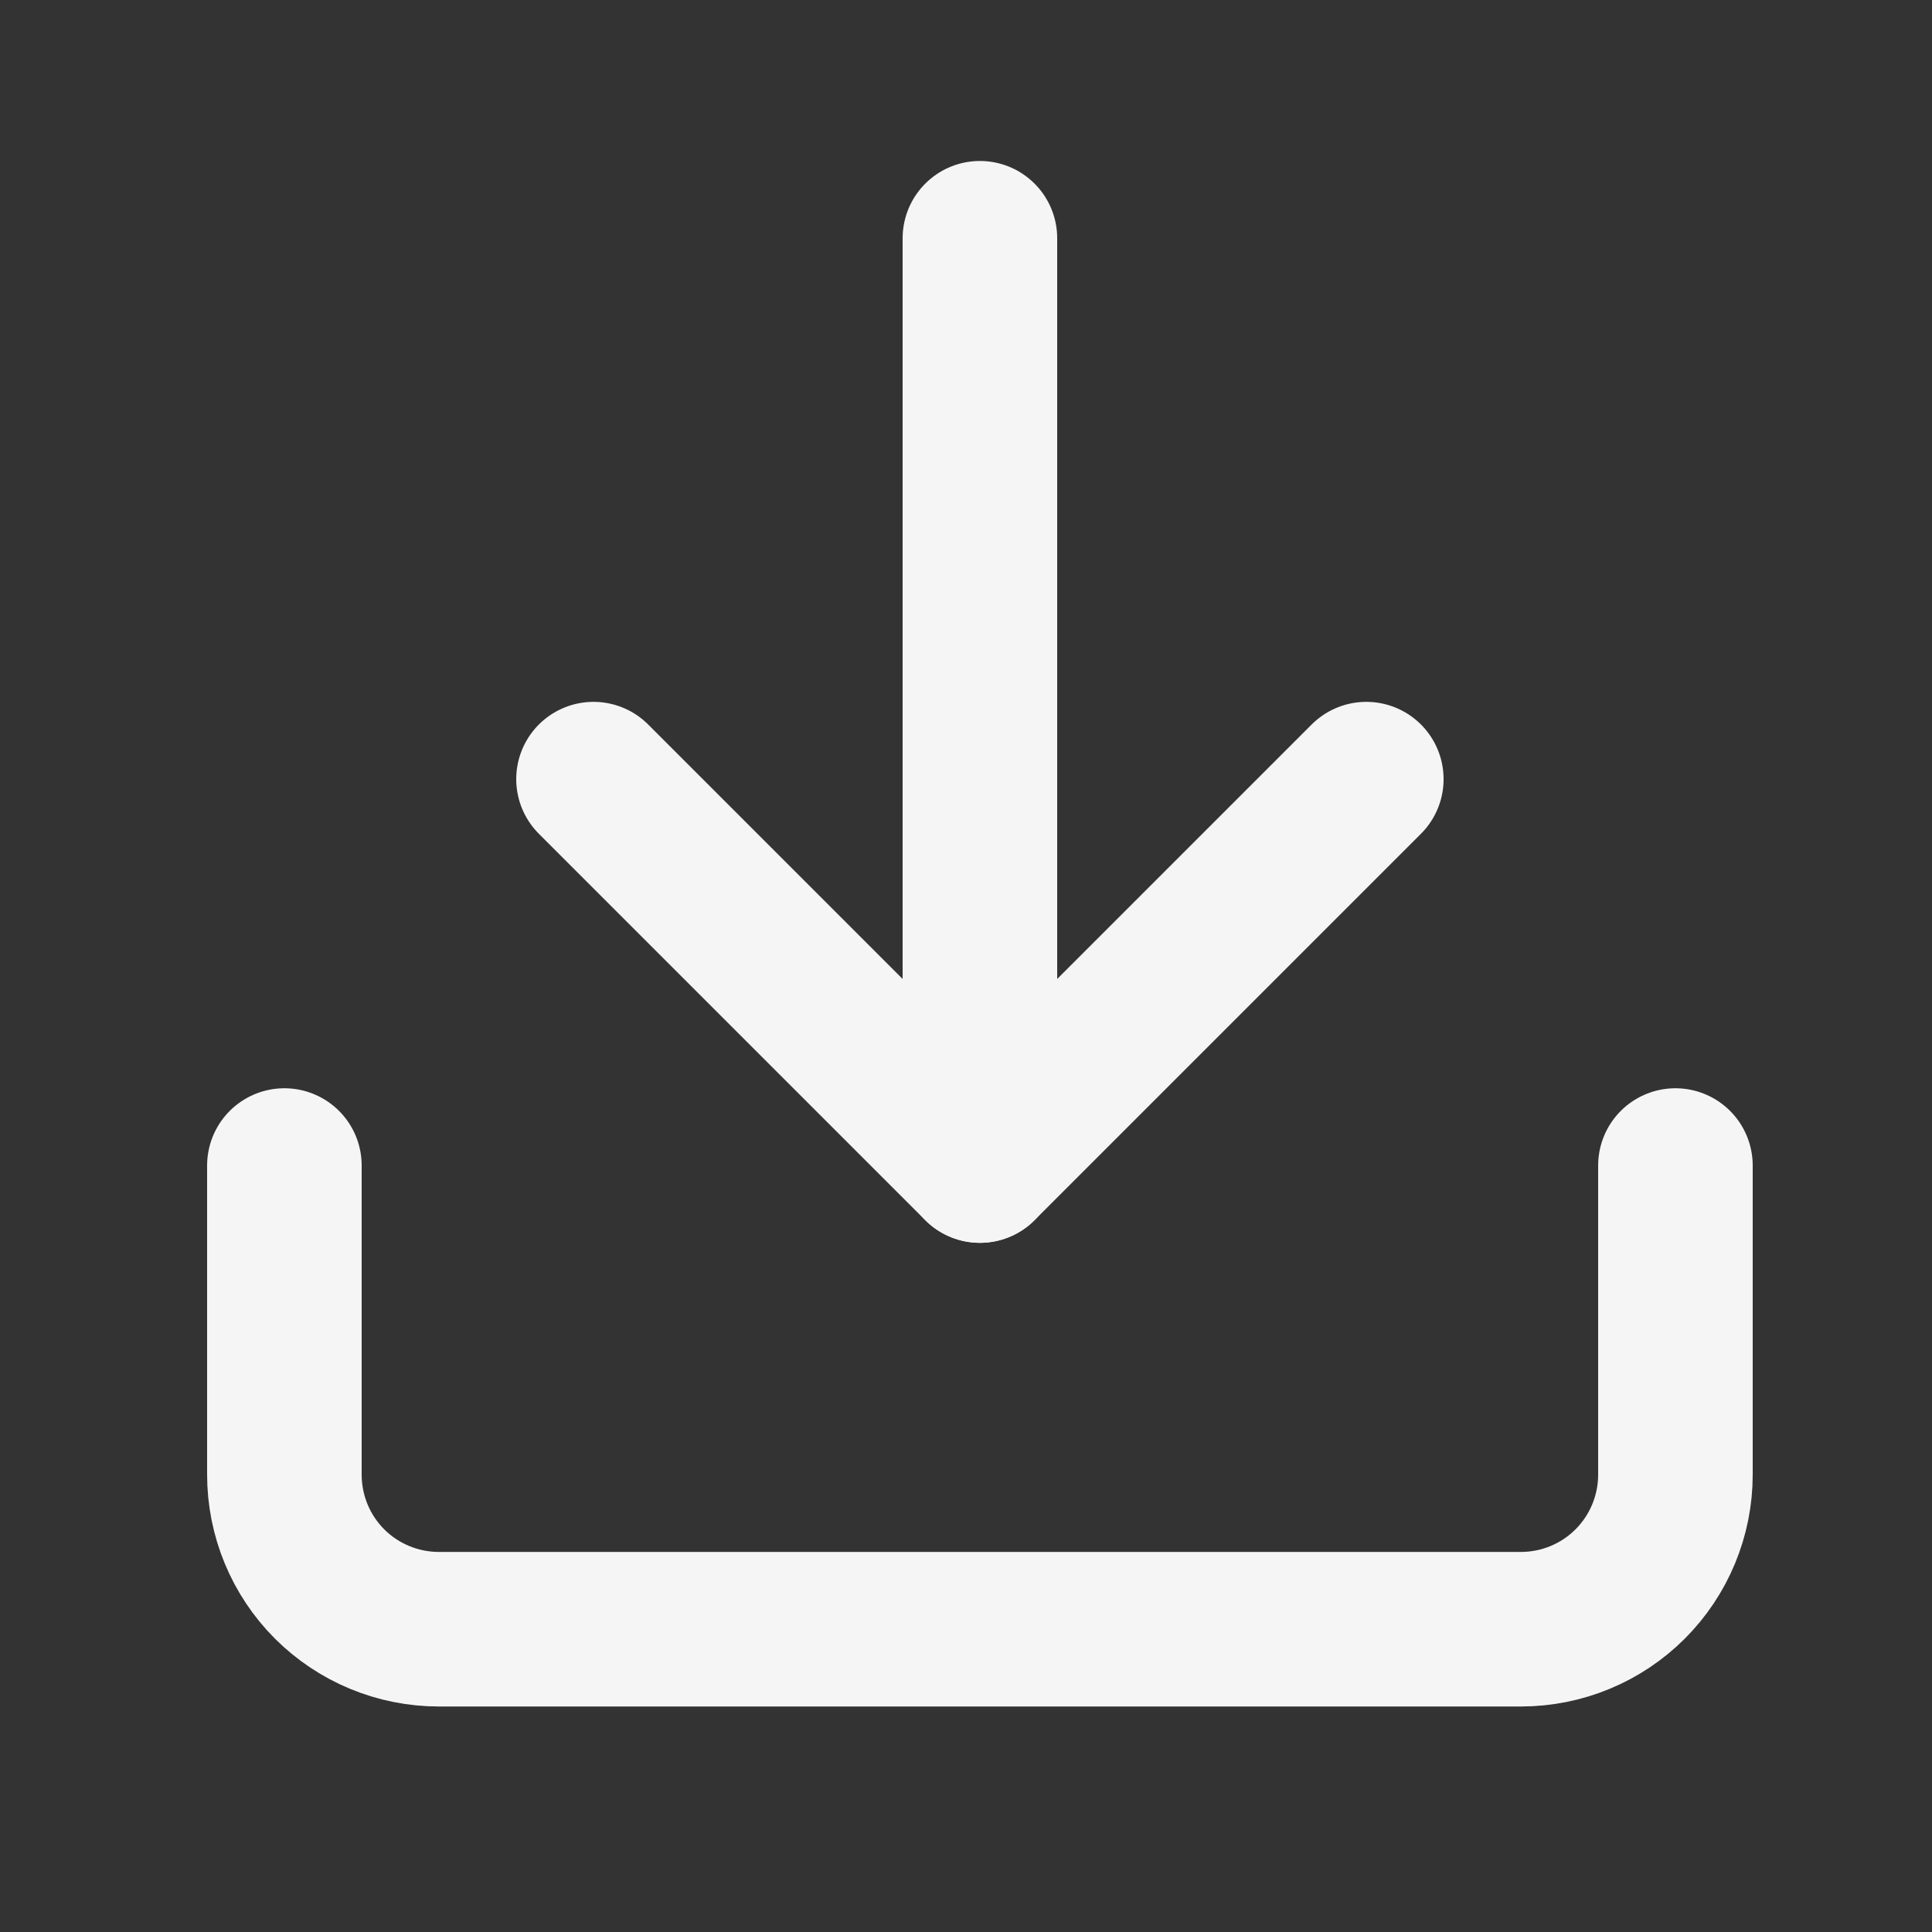
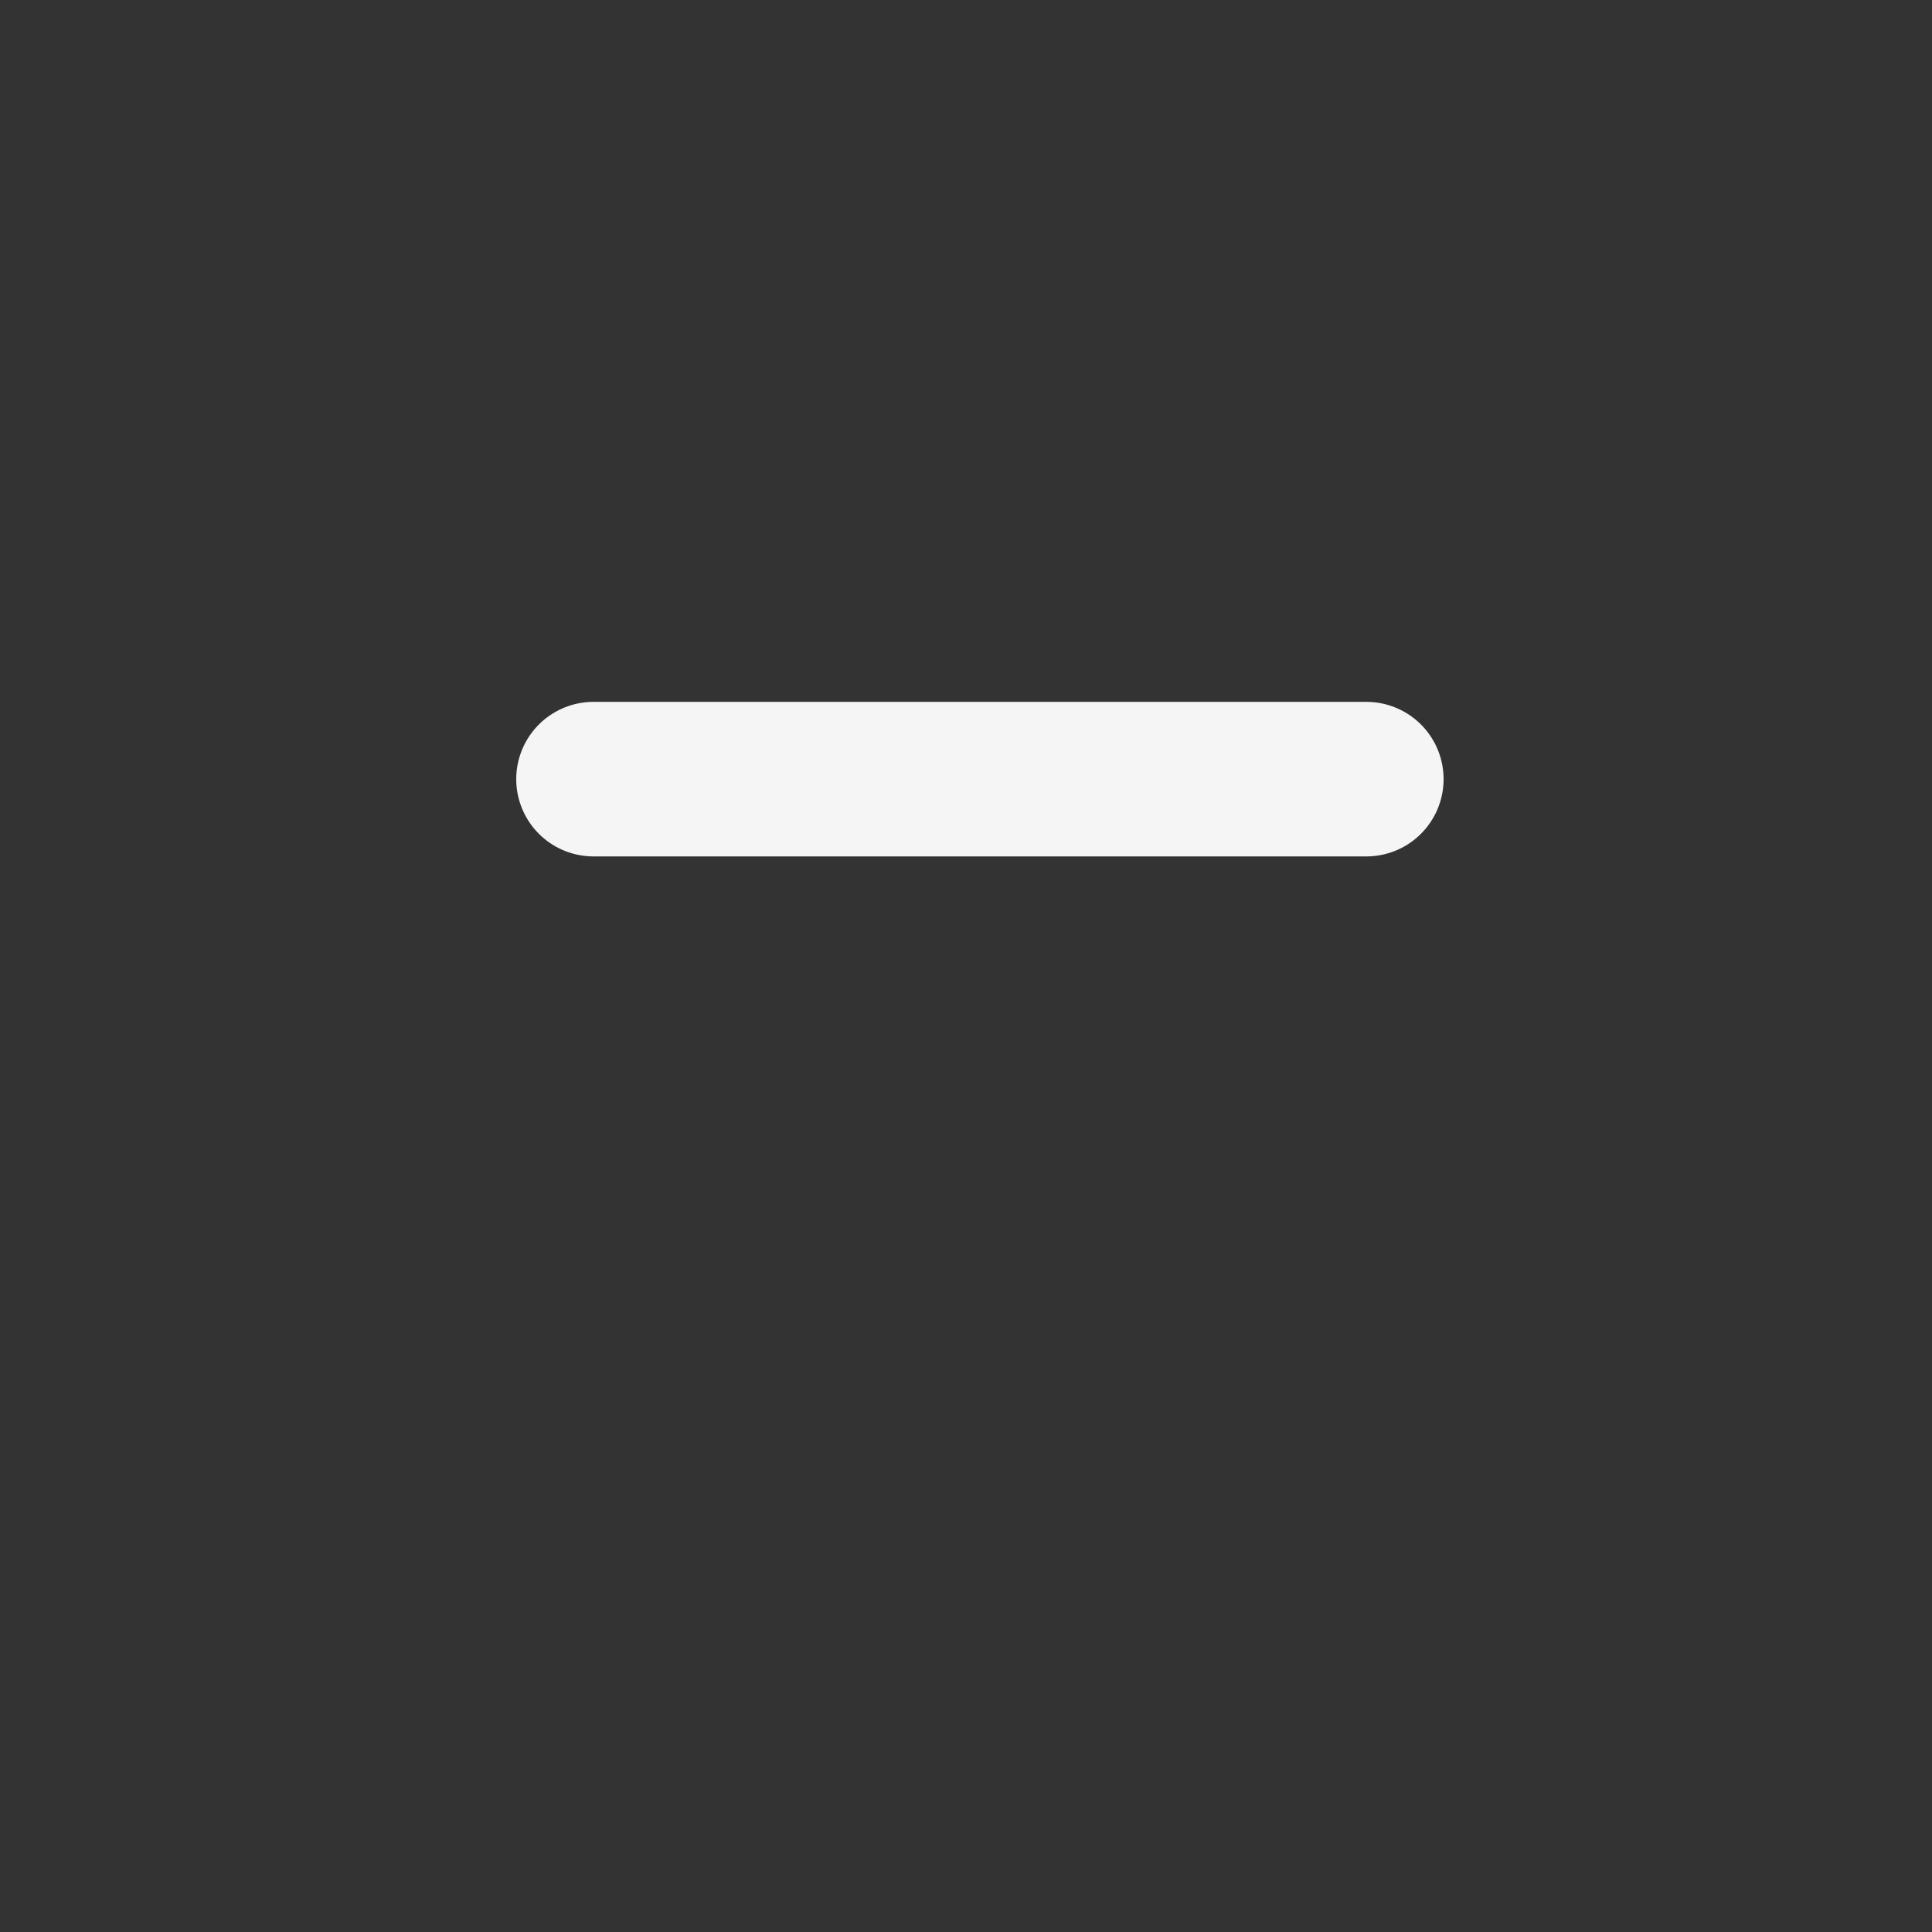
<svg xmlns="http://www.w3.org/2000/svg" width="25" height="25" viewBox="0 0 25 25" fill="none">
  <rect x="0" y="0" width="25" height="25" fill="#333333" stroke="none" />
-   <path d="M21.68 15.082V19.082C21.68 19.613 21.469 20.122 21.094 20.497C20.719 20.872 20.21 21.082 19.68 21.082H5.68C5.149 21.082 4.641 20.872 4.265 20.497C3.89 20.122 3.68 19.613 3.68 19.082V15.082" stroke="#F5F5F5" stroke-width="2" stroke-linecap="round" stroke-linejoin="round" />
-   <path d="M7.68 10.082L12.68 15.082L17.68 10.082" stroke="#F5F5F5" stroke-width="2" stroke-linecap="round" stroke-linejoin="round" />
-   <path d="M12.68 15.082L12.68 3.083" stroke="#F5F5F5" stroke-width="2" stroke-linecap="round" stroke-linejoin="round" />
+   <path d="M7.68 10.082L17.68 10.082" stroke="#F5F5F5" stroke-width="2" stroke-linecap="round" stroke-linejoin="round" />
</svg>